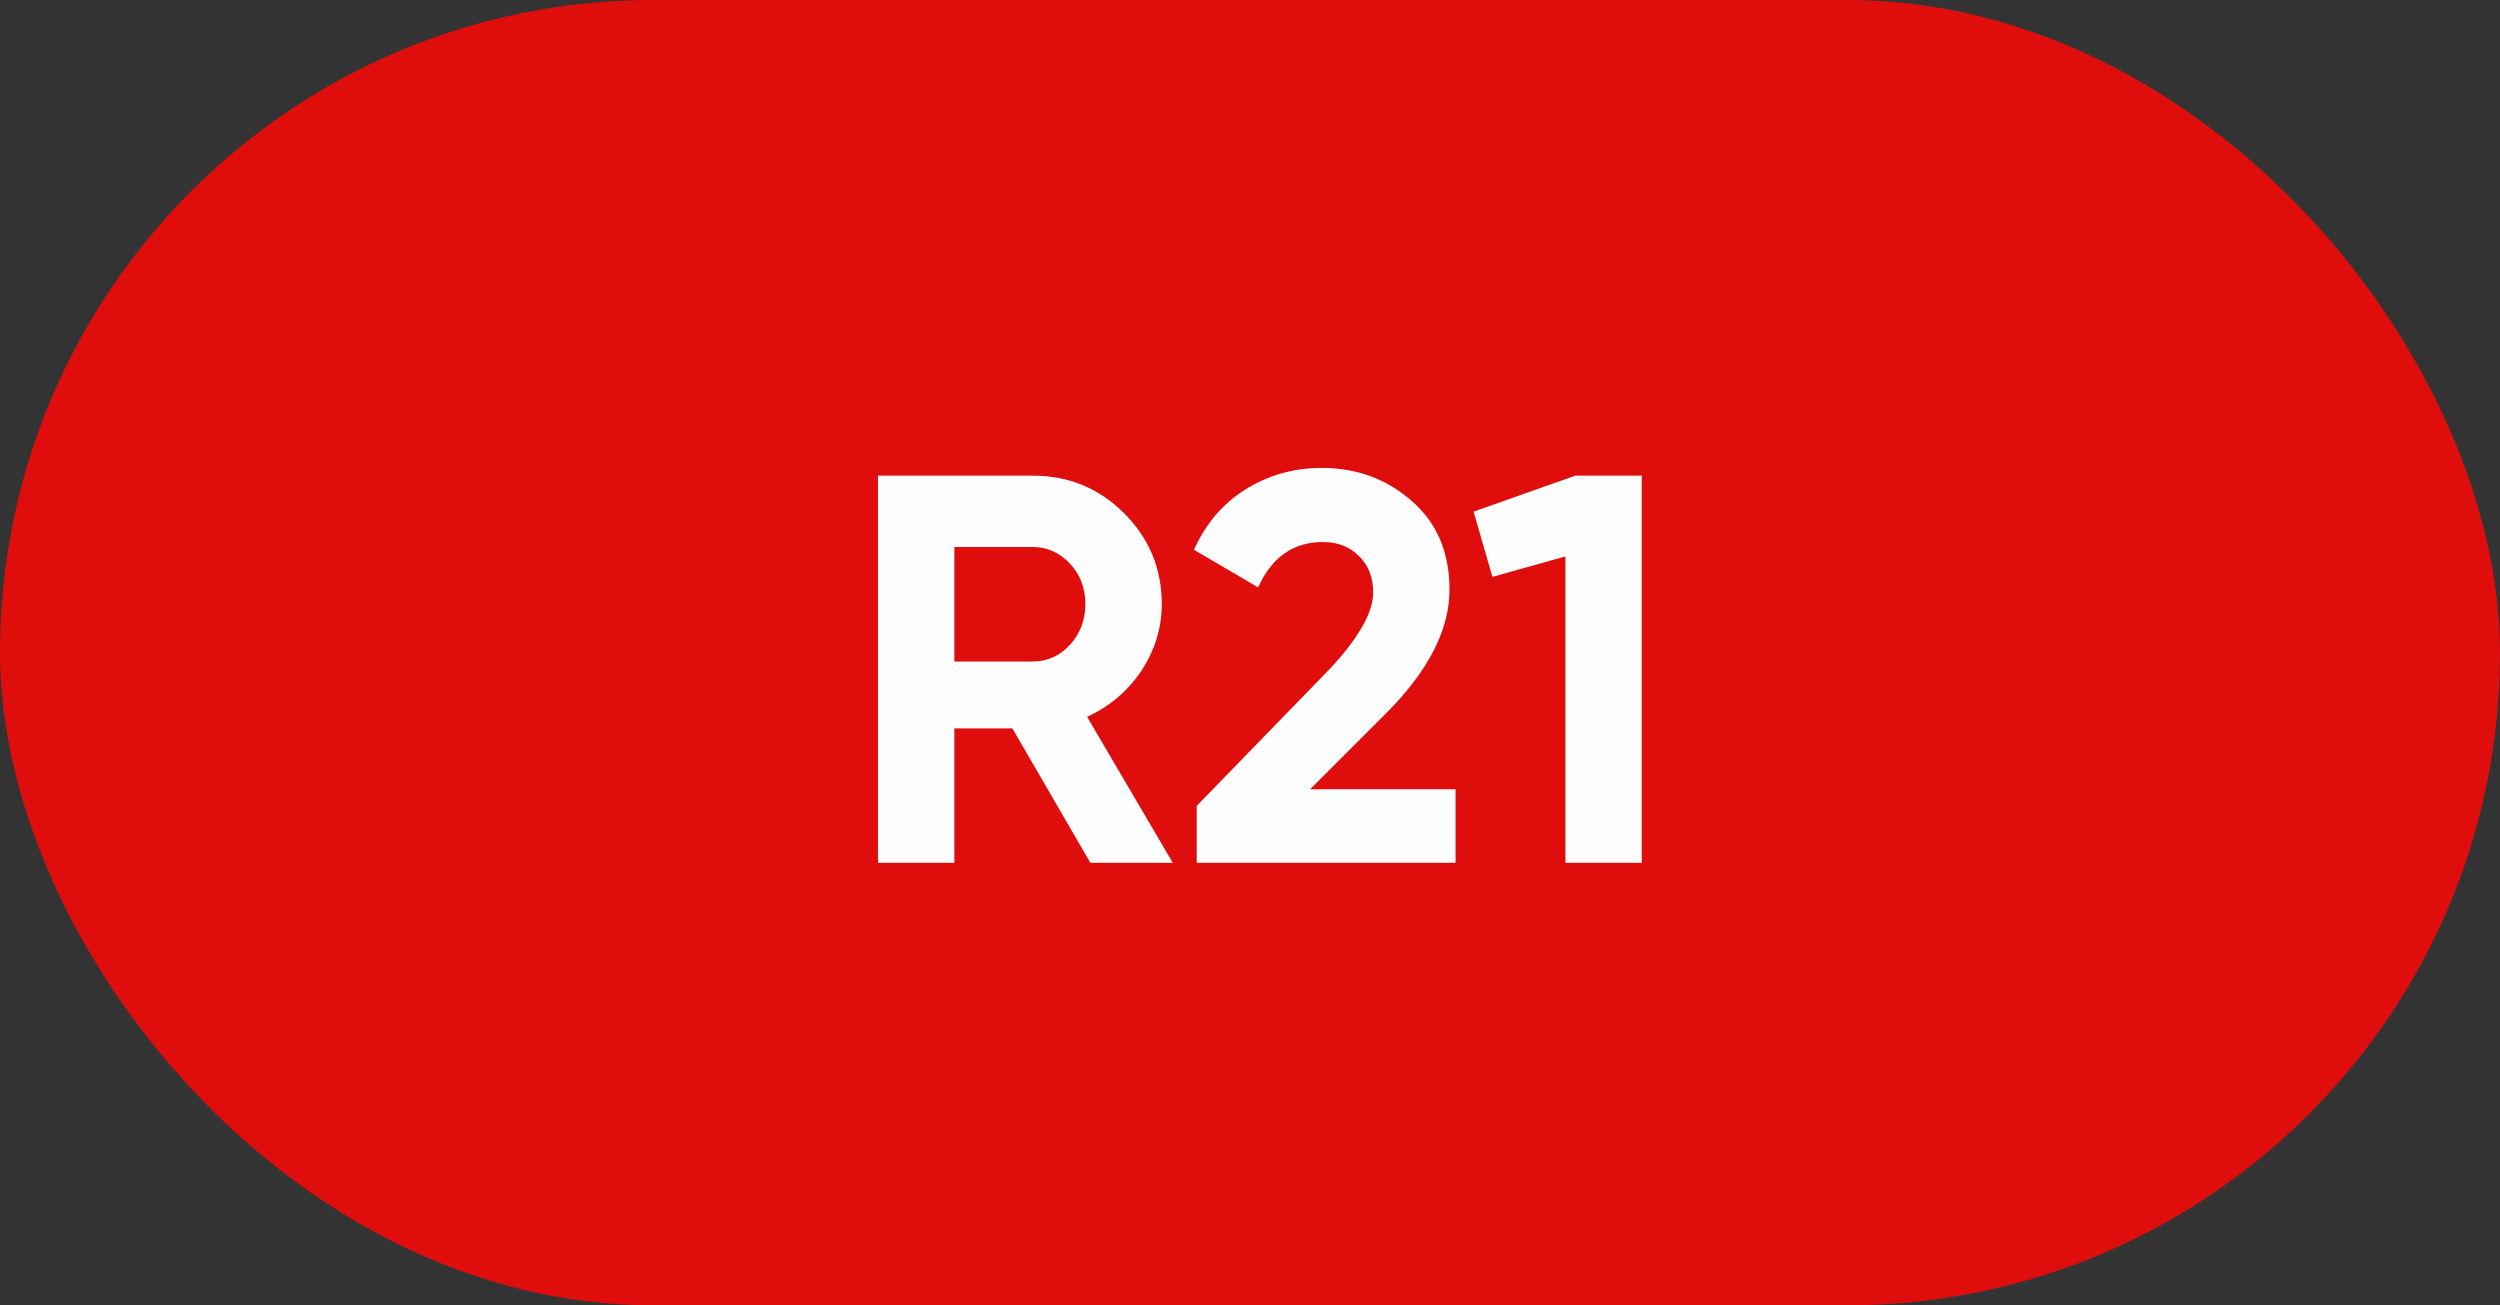
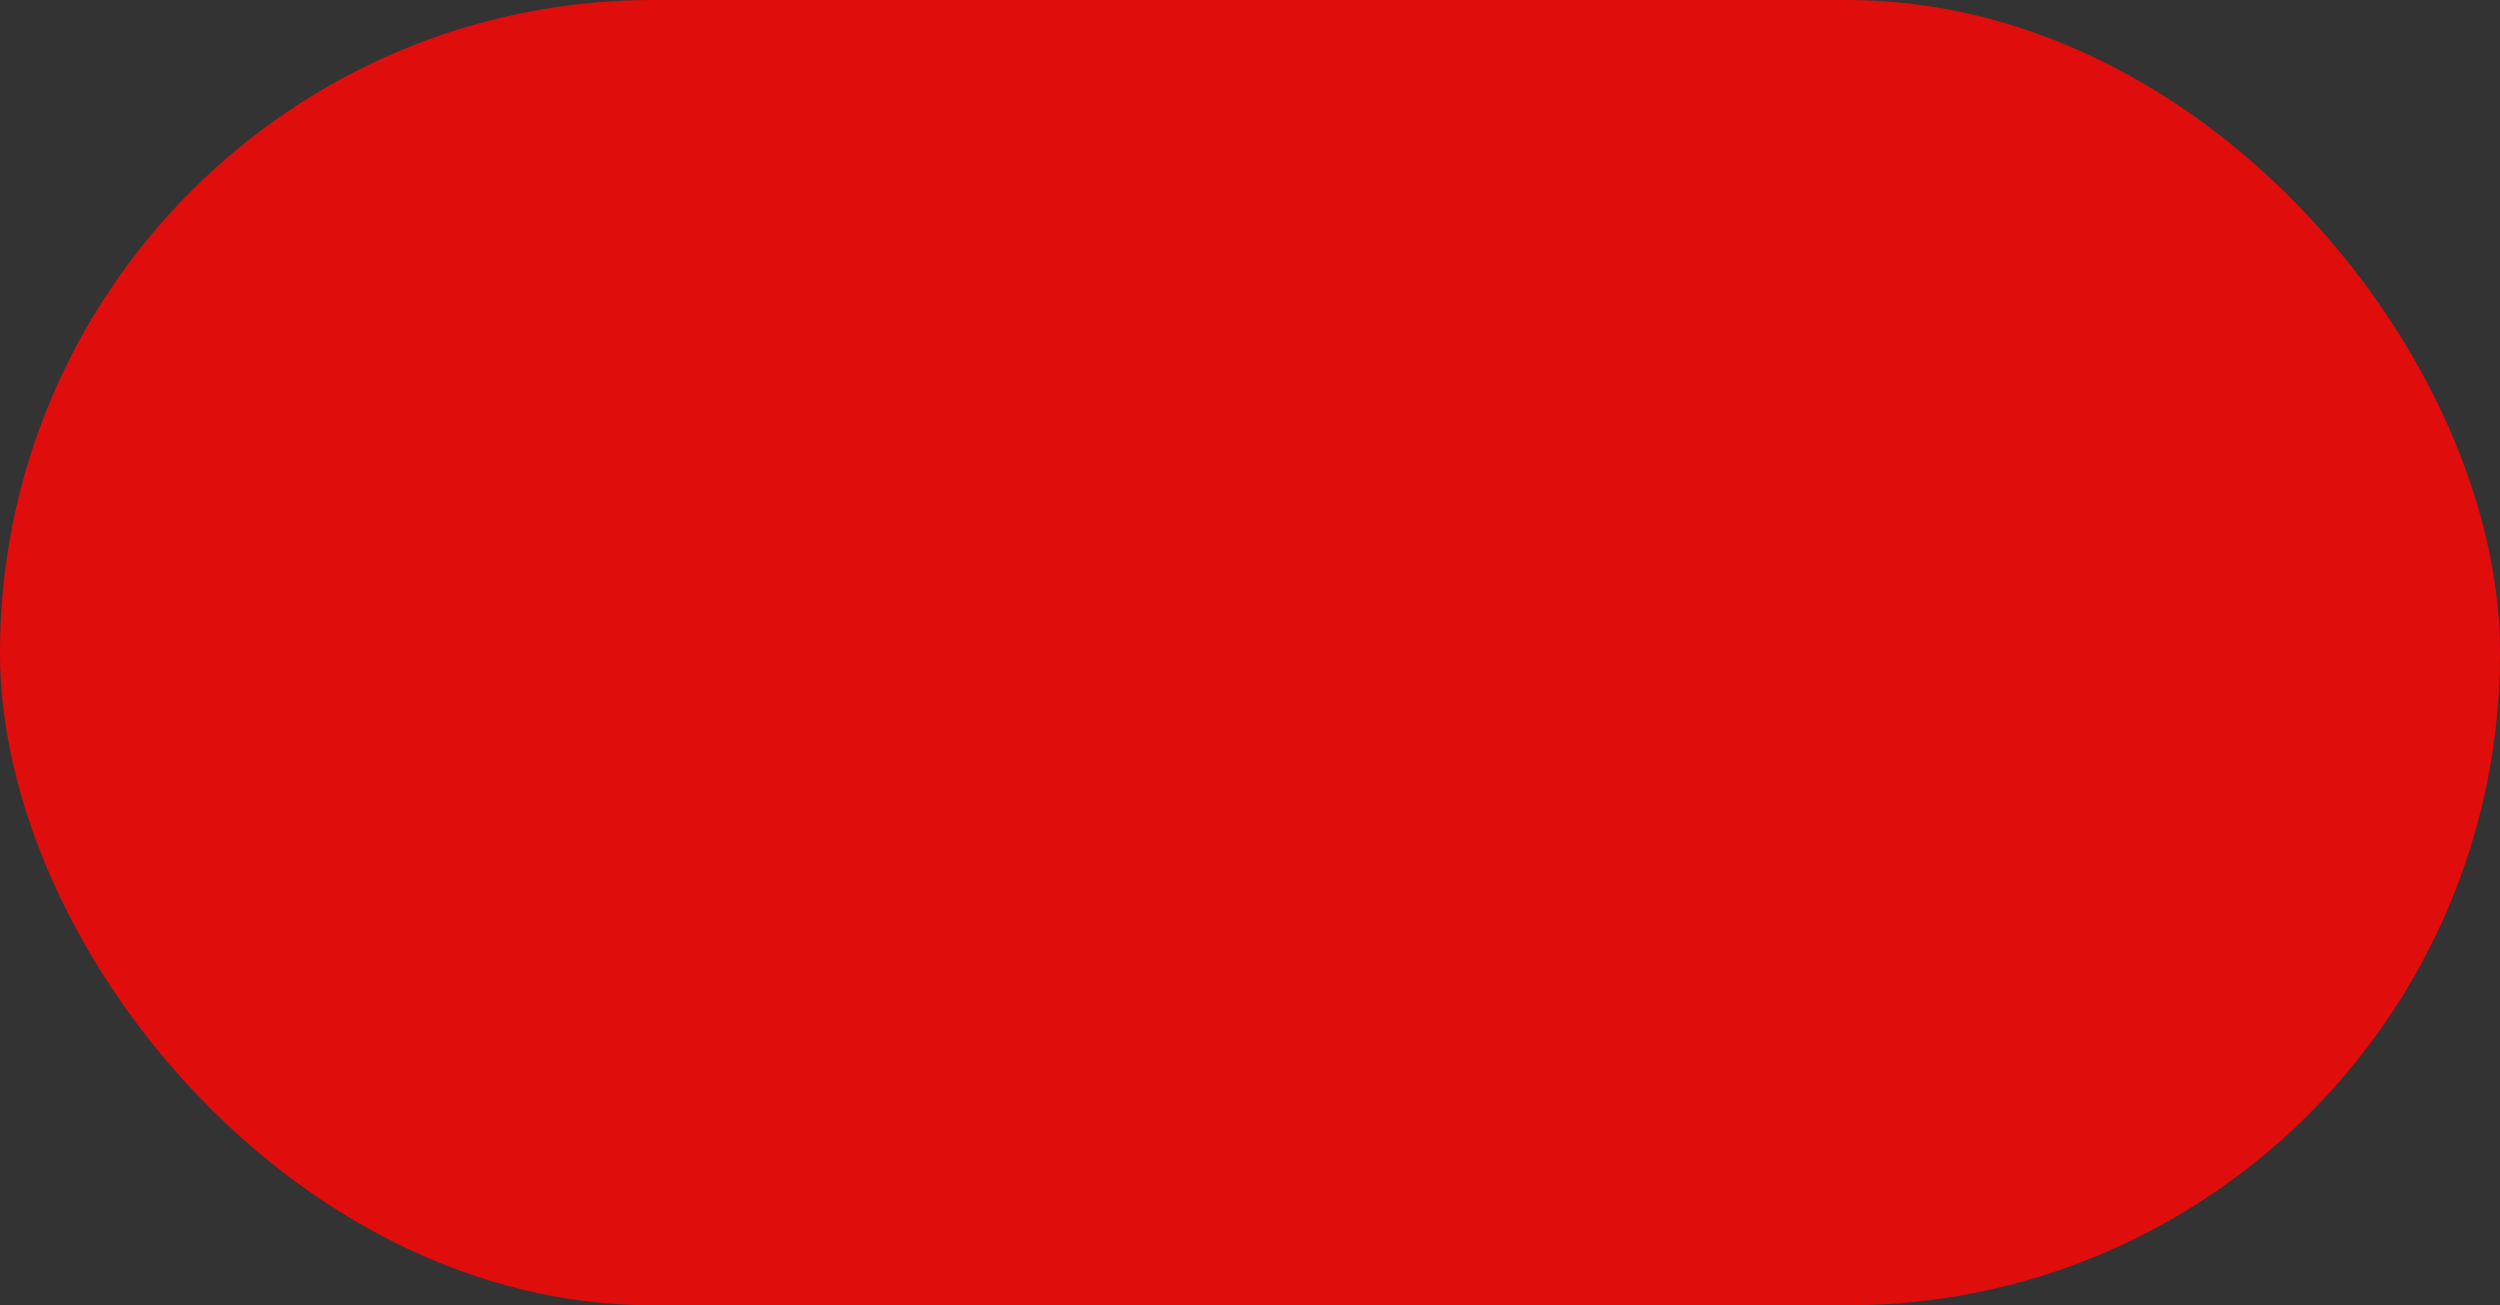
<svg xmlns="http://www.w3.org/2000/svg" width="113" height="59" viewBox="0 0 113 59" fill="none">
  <rect x="0" y="0" width="113" height="59" fill="#333333" stroke="none" />
  <rect width="113" height="59" rx="29.5" fill="#E00D0D" />
-   <path d="M53.011 39H49.285L45.761 32.925H43.136V39H39.685V21.5H46.685C48.302 21.5 49.677 22.067 50.81 23.2C51.944 24.333 52.511 25.7 52.511 27.3C52.511 28.383 52.202 29.392 51.586 30.325C50.969 31.242 50.152 31.933 49.136 32.4L53.011 39ZM46.685 24.725H43.136V29.9H46.685C47.336 29.9 47.894 29.65 48.361 29.15C48.827 28.633 49.06 28.017 49.06 27.3C49.06 26.583 48.827 25.975 48.361 25.475C47.894 24.975 47.336 24.725 46.685 24.725ZM65.792 39H54.092V36.425L60.067 30.275C61.4 28.858 62.067 27.692 62.067 26.775C62.067 26.092 61.85 25.542 61.417 25.125C61 24.708 60.459 24.5 59.792 24.5C58.459 24.5 57.484 25.183 56.867 26.55L53.967 24.85C54.5 23.667 55.275 22.758 56.292 22.125C57.325 21.475 58.475 21.15 59.742 21.15C61.325 21.15 62.684 21.65 63.817 22.65C64.95 23.633 65.517 24.967 65.517 26.65C65.517 28.467 64.559 30.333 62.642 32.25L59.217 35.675H65.792V39ZM66.607 23.125L71.207 21.5H74.207V39H70.757V25.15L67.457 26.075L66.607 23.125Z" fill="#FEFEFE" />
</svg>